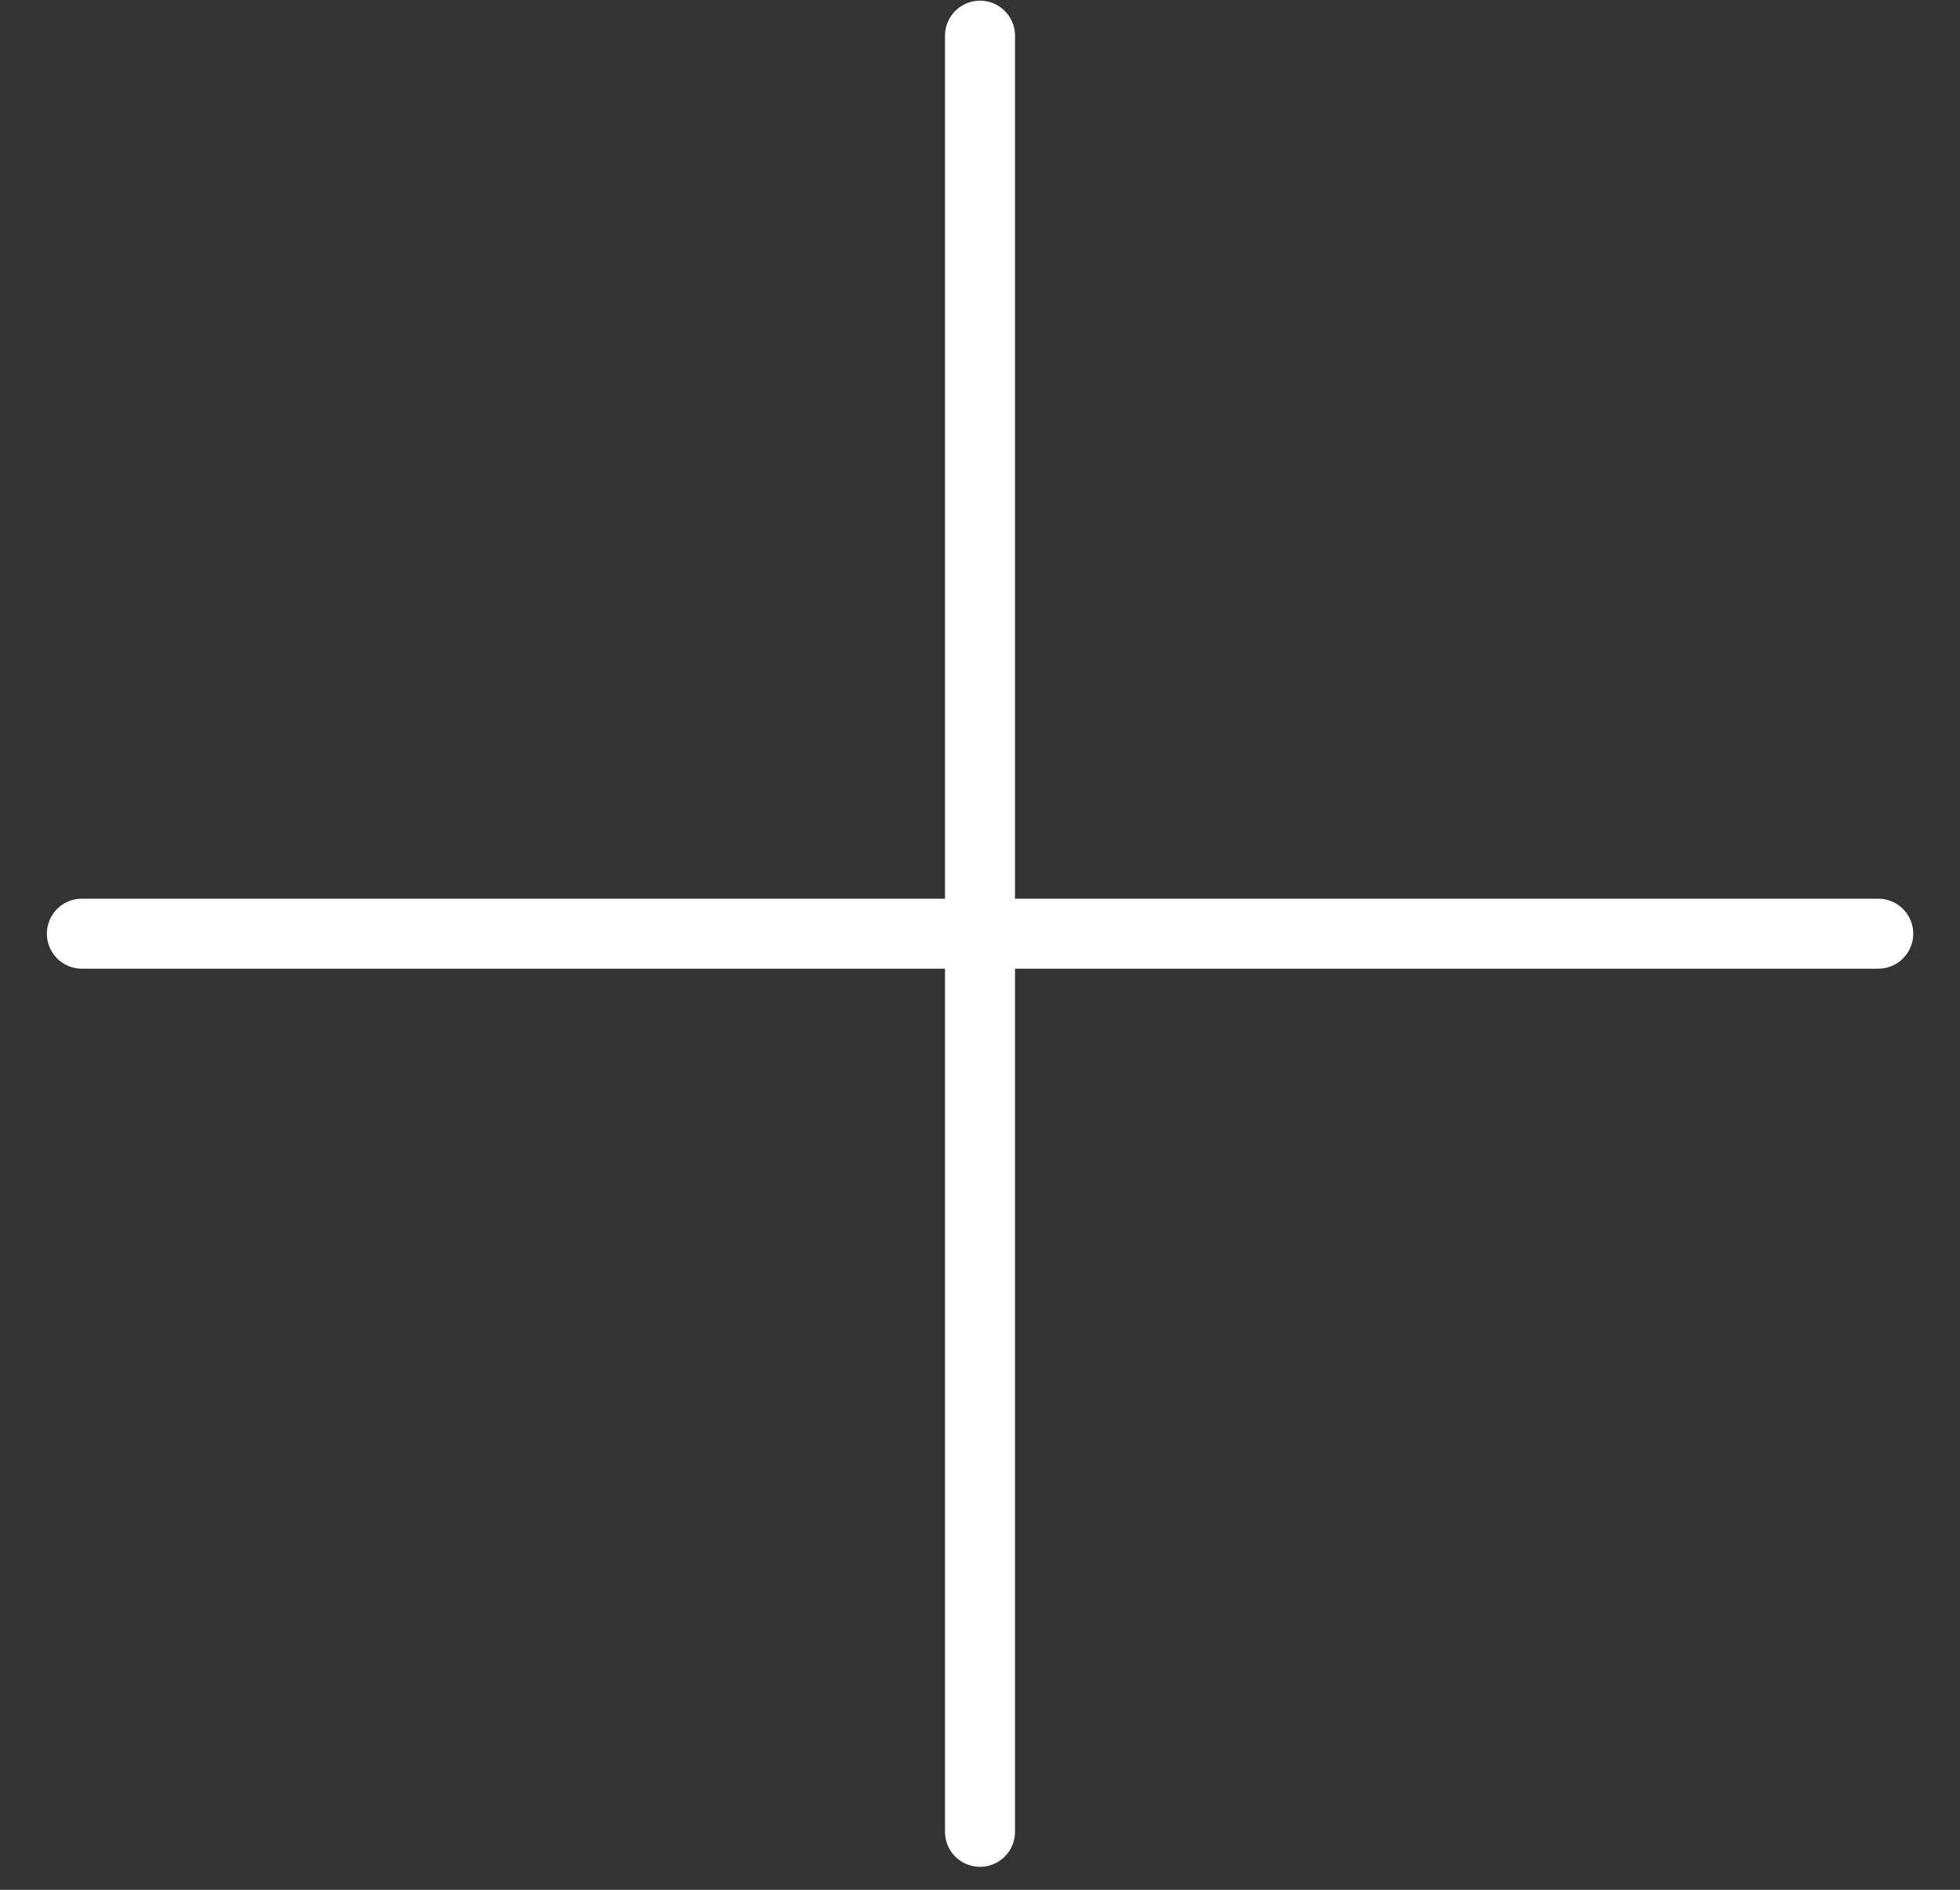
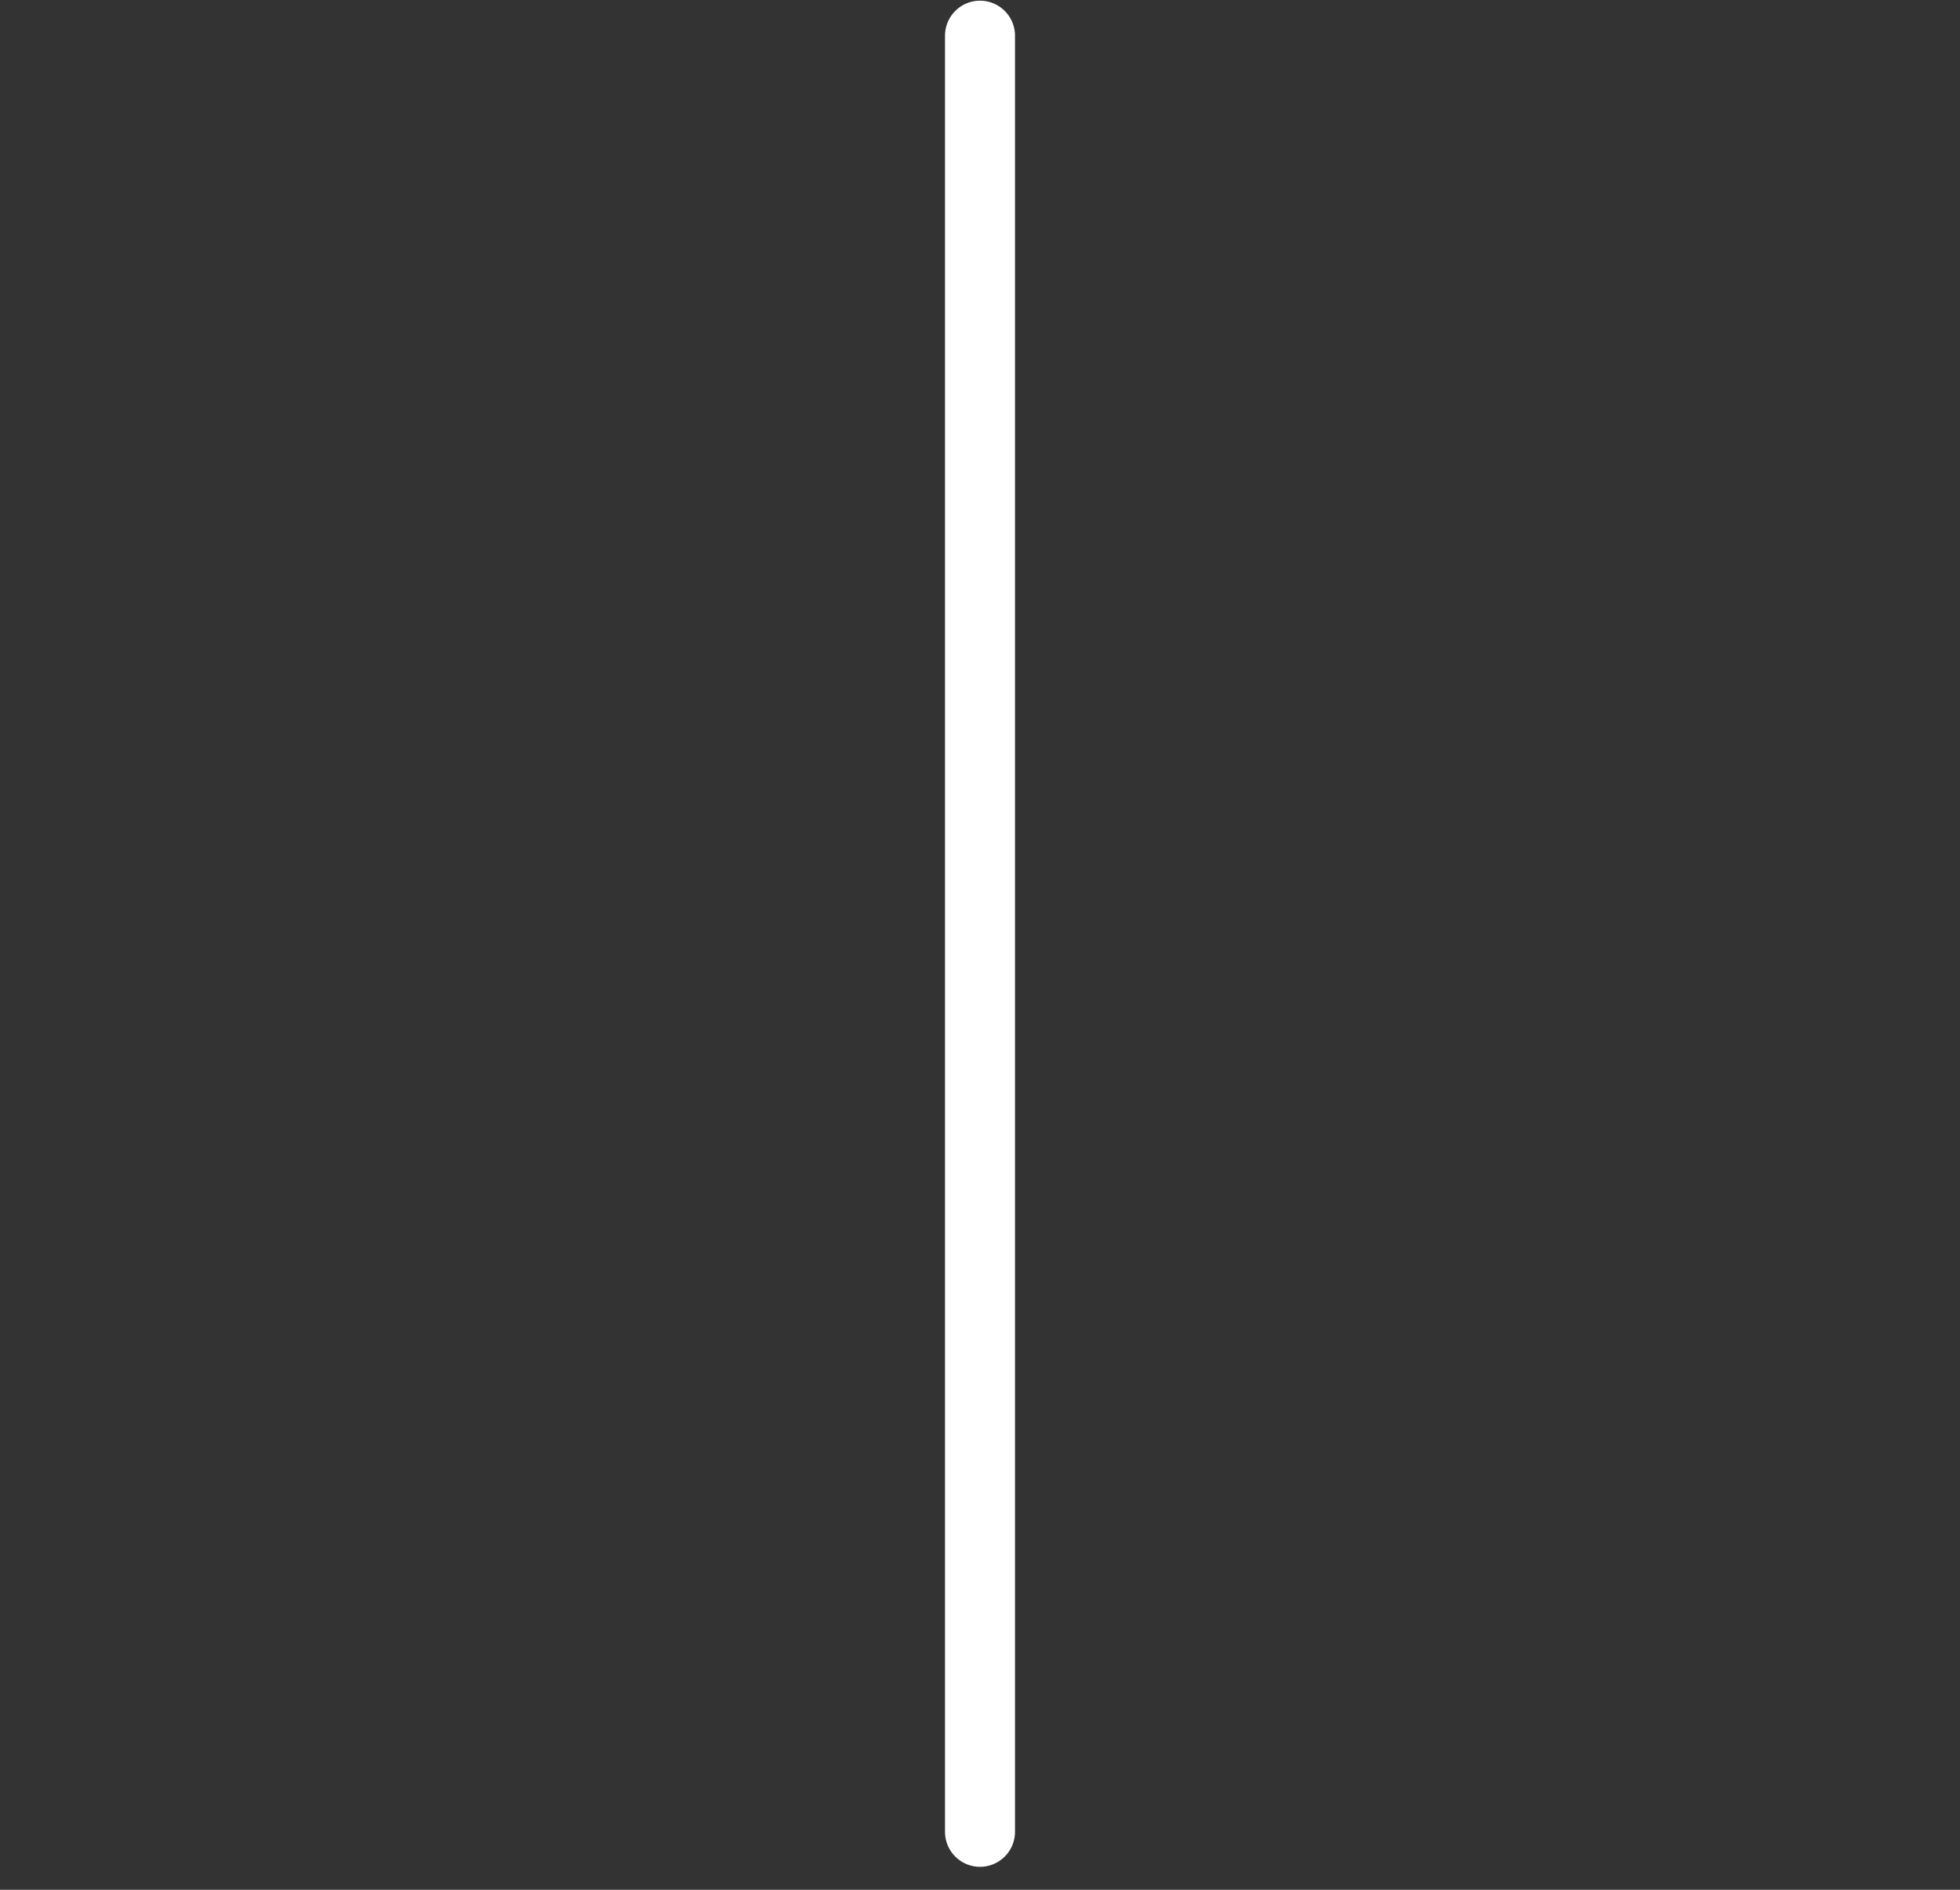
<svg xmlns="http://www.w3.org/2000/svg" width="28px" height="27px" viewBox="0 0 28 27" version="1.1">
  <rect x="0" y="0" width="28" height="27" fill="#333333" stroke="none" />
  <title>icone-fechar</title>
  <desc>Created with Sketch.</desc>
  <g id="Desk" stroke="none" stroke-width="1" fill="none" fill-rule="evenodd" stroke-linecap="round" stroke-linejoin="round">
    <g id="Menu" transform="translate(-1133, -606)" stroke="#FFFFFF">
      <g id="menu">
        <g id="Group-2" transform="translate(601, 0)">
          <g id="Group-17-Copy" transform="translate(163, 602)">
            <g id="icone-fechar" transform="translate(383, 17) rotate(45) translate(-383, -17) translate(371, 5)">
              <g id="Group-5" transform="translate(2, 2)">
-                 <path d="M19.314,1.167 L1.168,19.313" id="Stroke-1" />
                <path d="M19.314,19.314 L1.168,1.168" id="Stroke-3" />
              </g>
            </g>
          </g>
        </g>
      </g>
    </g>
  </g>
</svg>